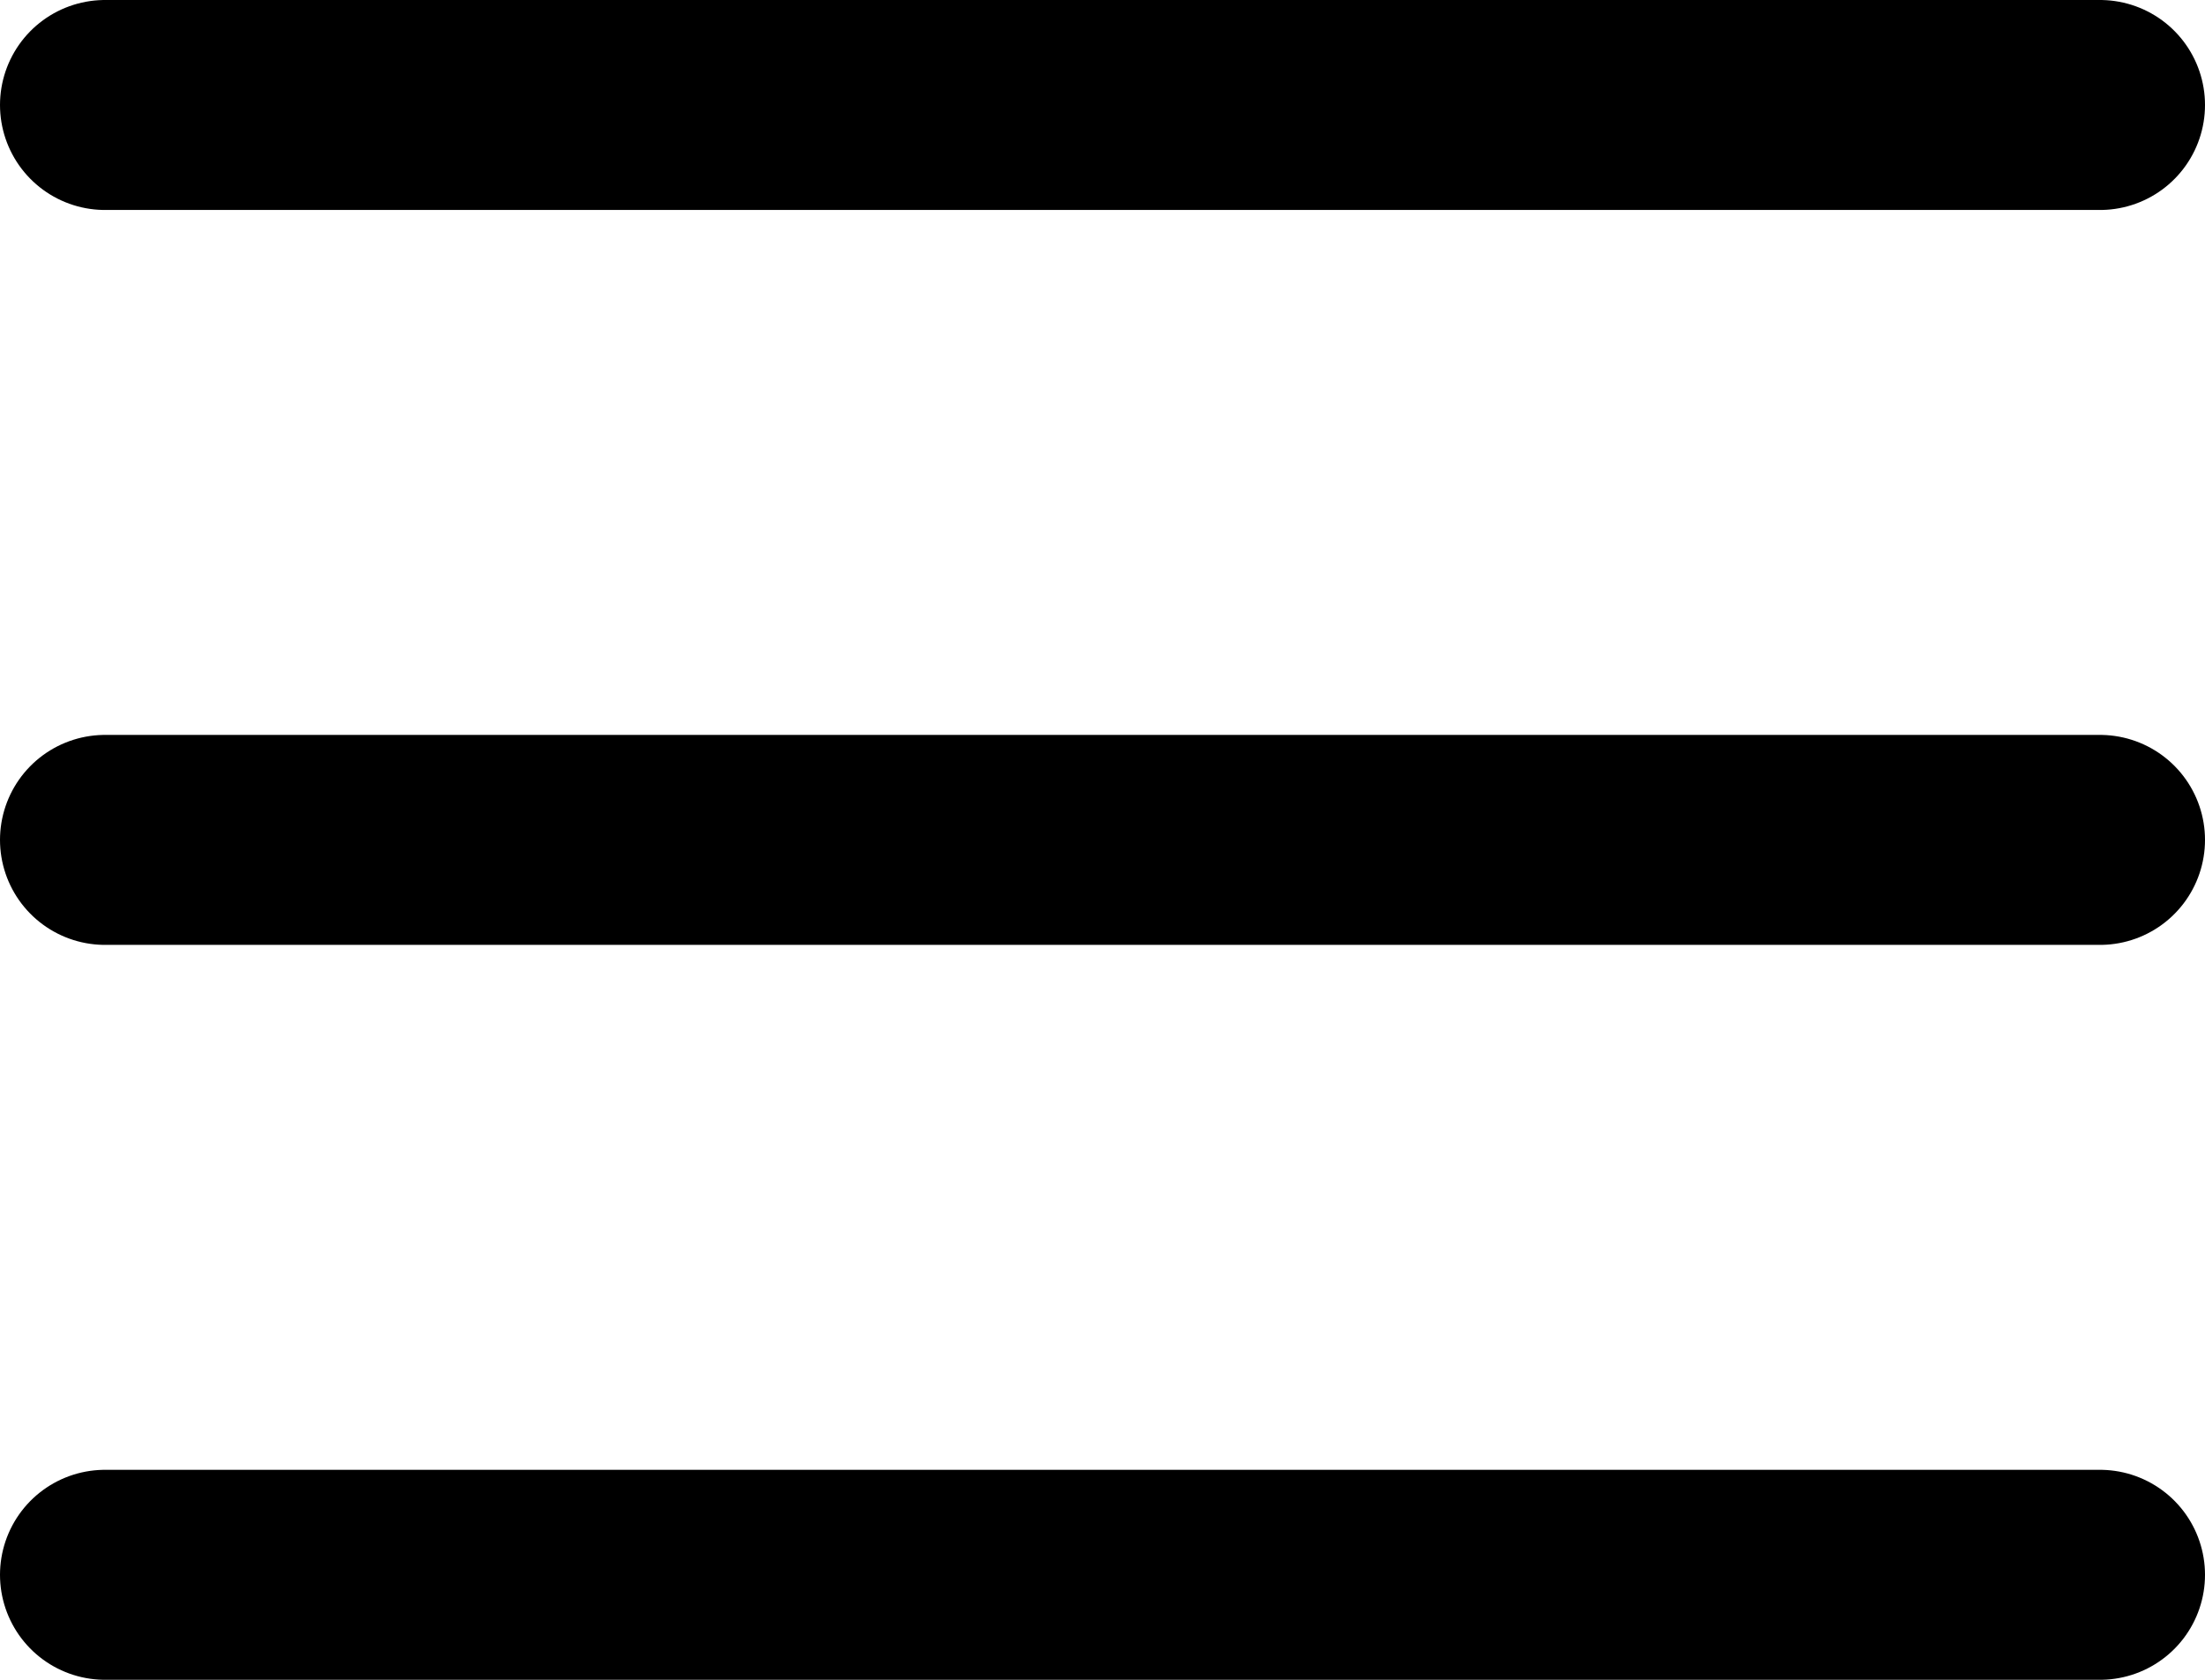
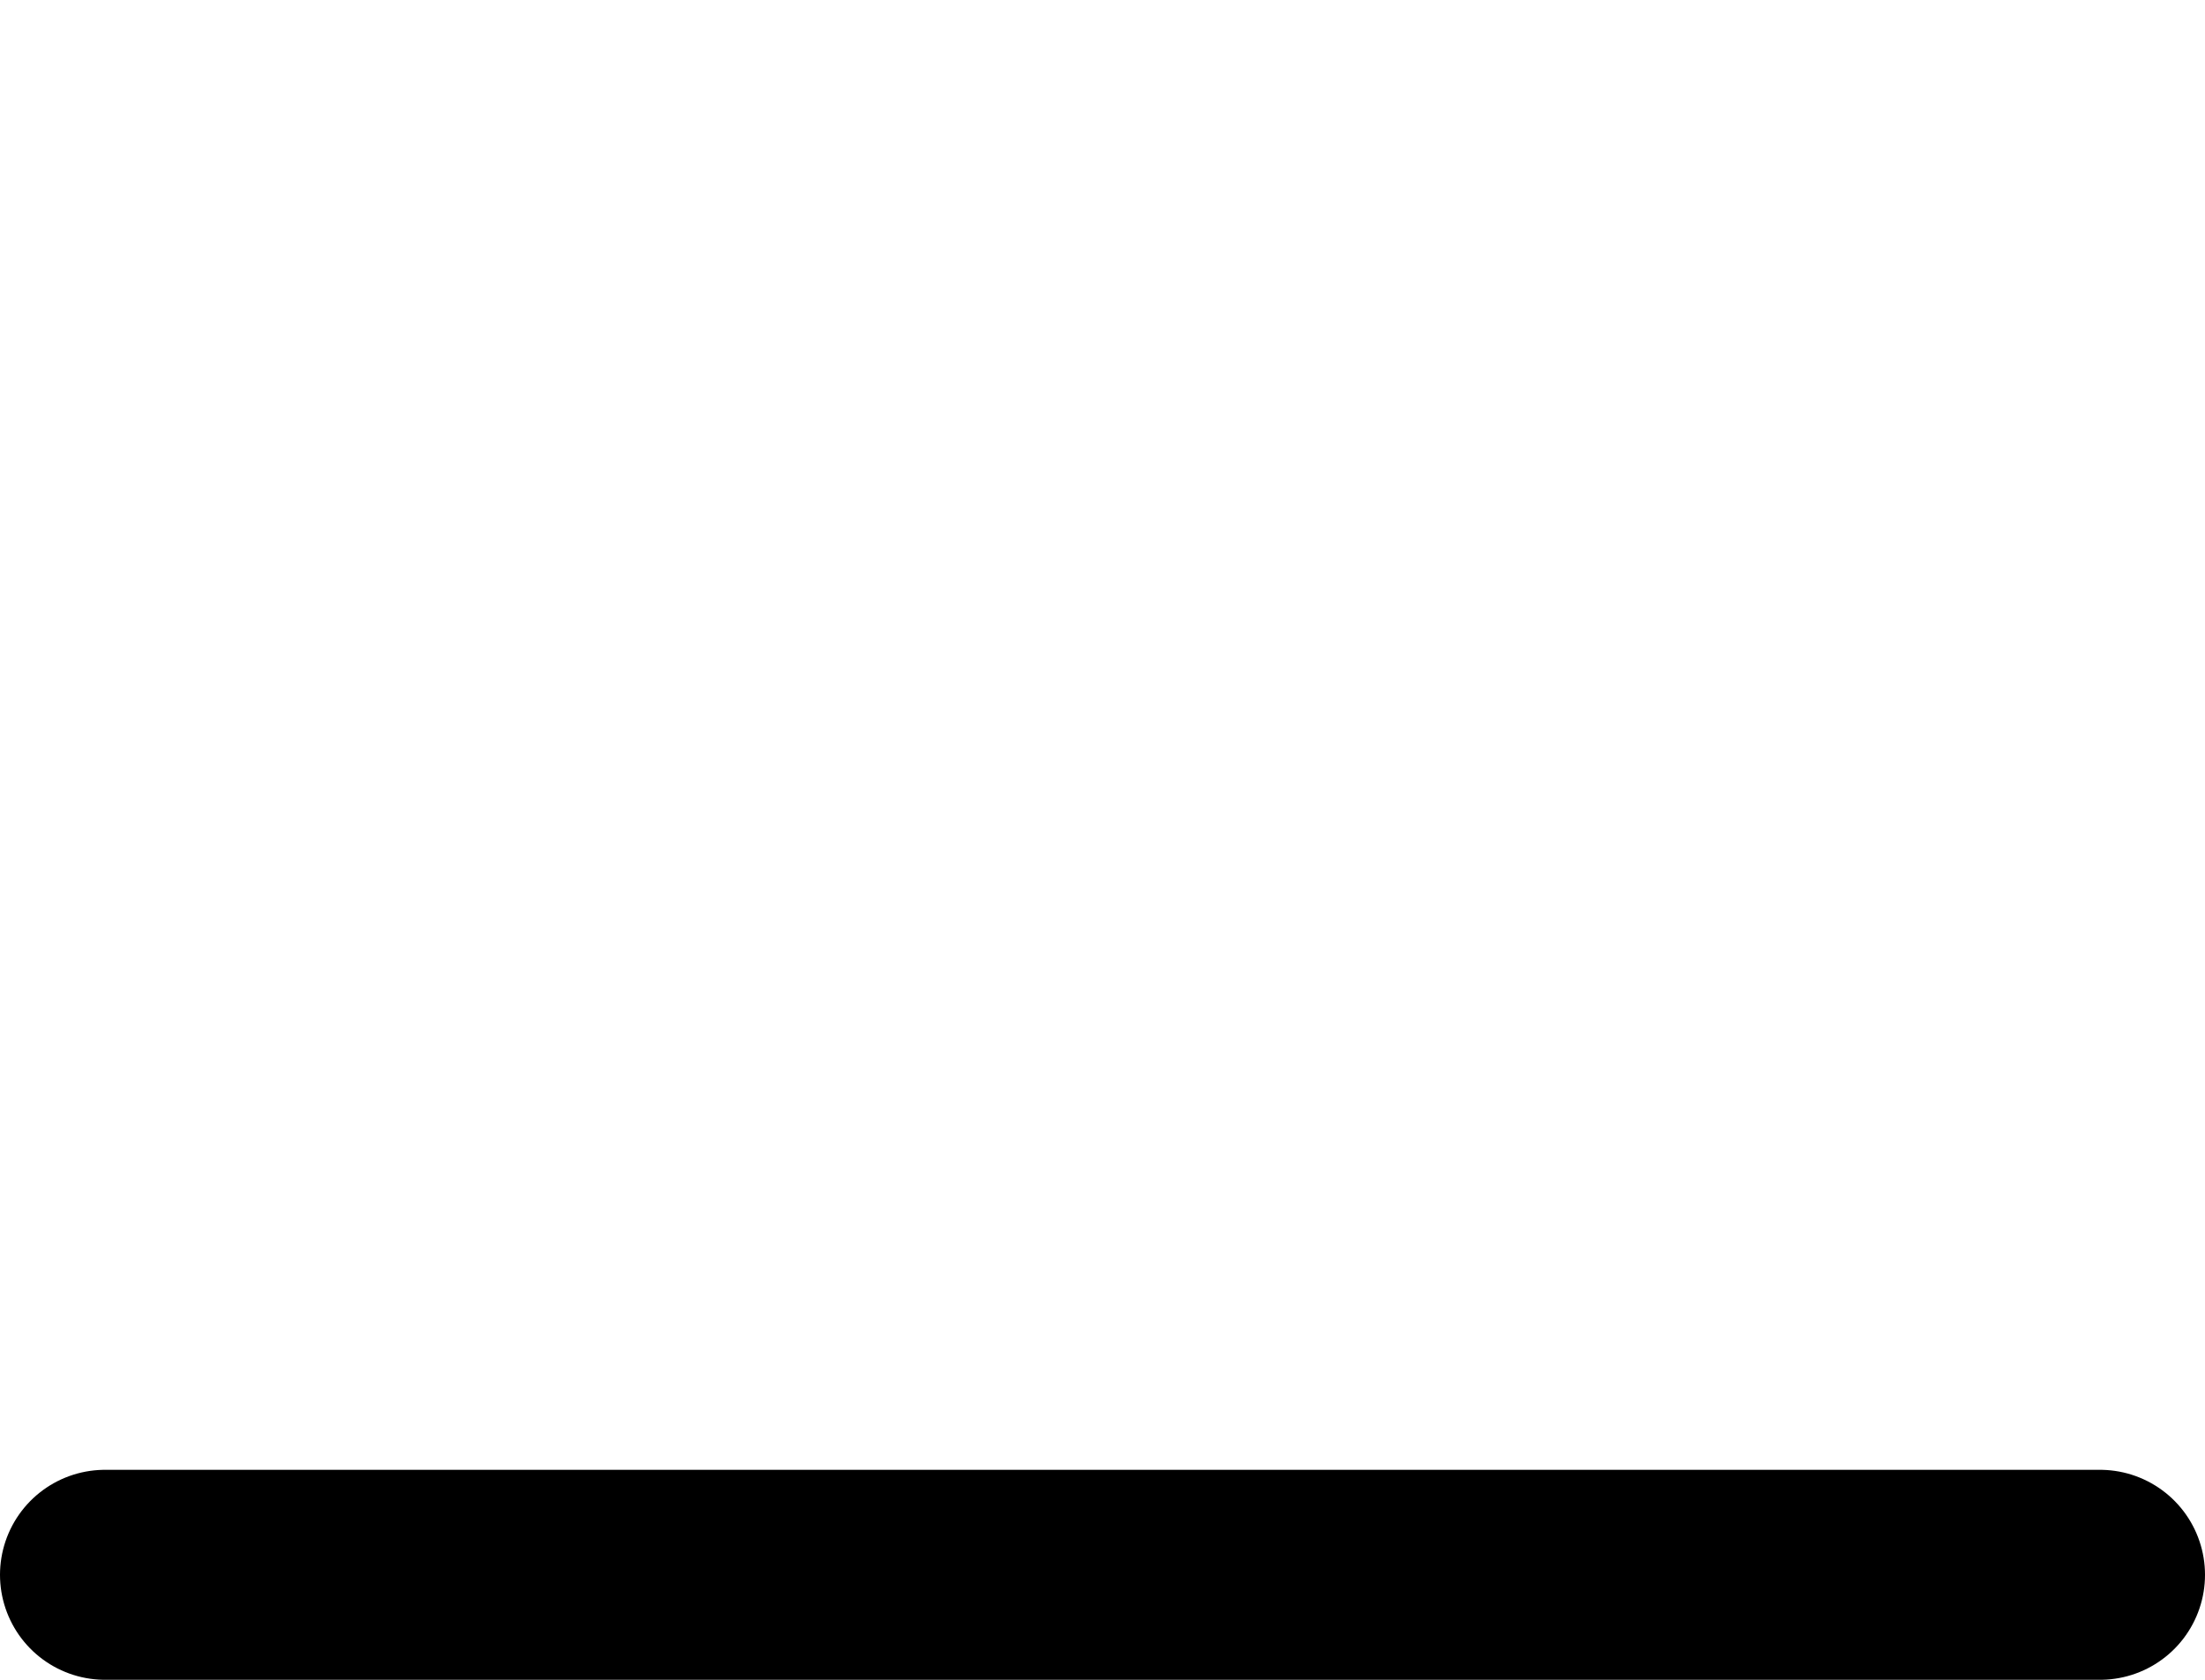
<svg xmlns="http://www.w3.org/2000/svg" width="21" height="16" viewBox="0 0 21 16">
  <g id="Grupo_282" data-name="Grupo 282" transform="translate(-142.5 -96.5)">
-     <line id="Linha_1" data-name="Linha 1" x2="19" transform="translate(143.5 97.5)" fill="none" stroke="#000" stroke-linecap="round" stroke-width="2" />
-     <line id="Linha_2" data-name="Linha 2" x2="19" transform="translate(143.5 104.5)" fill="none" stroke="#000" stroke-linecap="round" stroke-width="2" />
    <line id="Linha_3" data-name="Linha 3" x2="19" transform="translate(143.5 111.5)" fill="none" stroke="#000" stroke-linecap="round" stroke-width="2" />
  </g>
</svg>